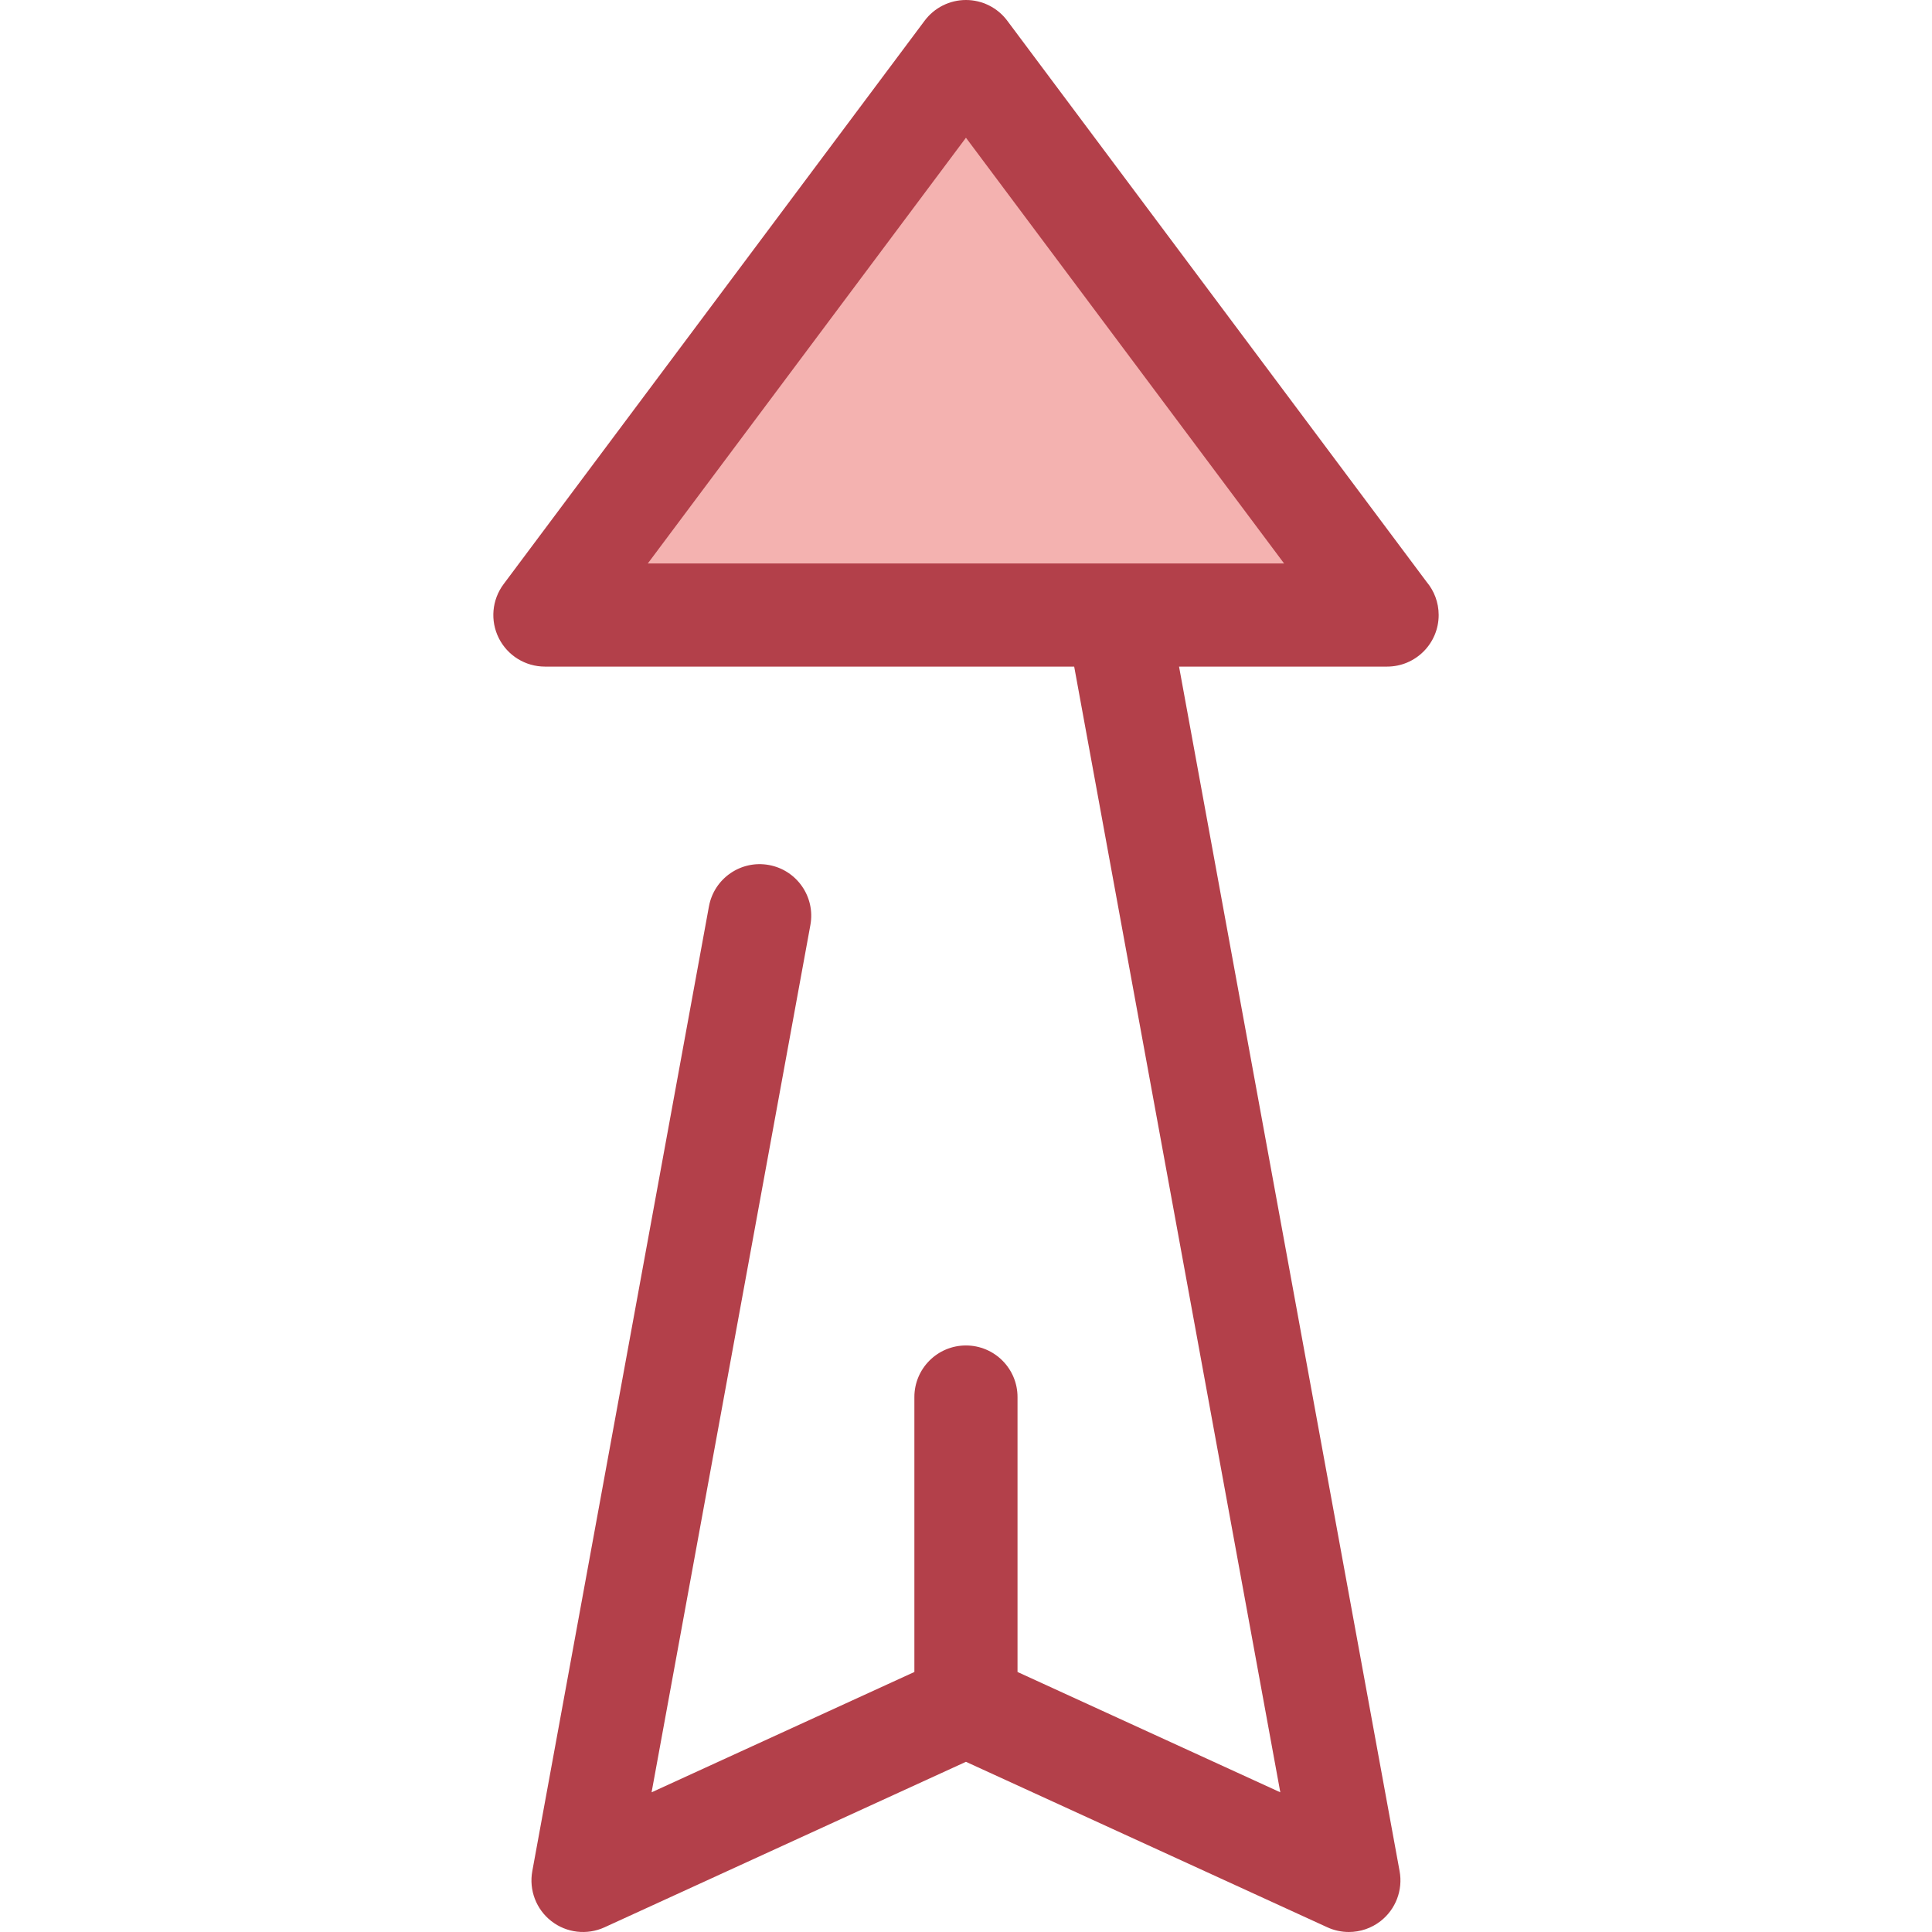
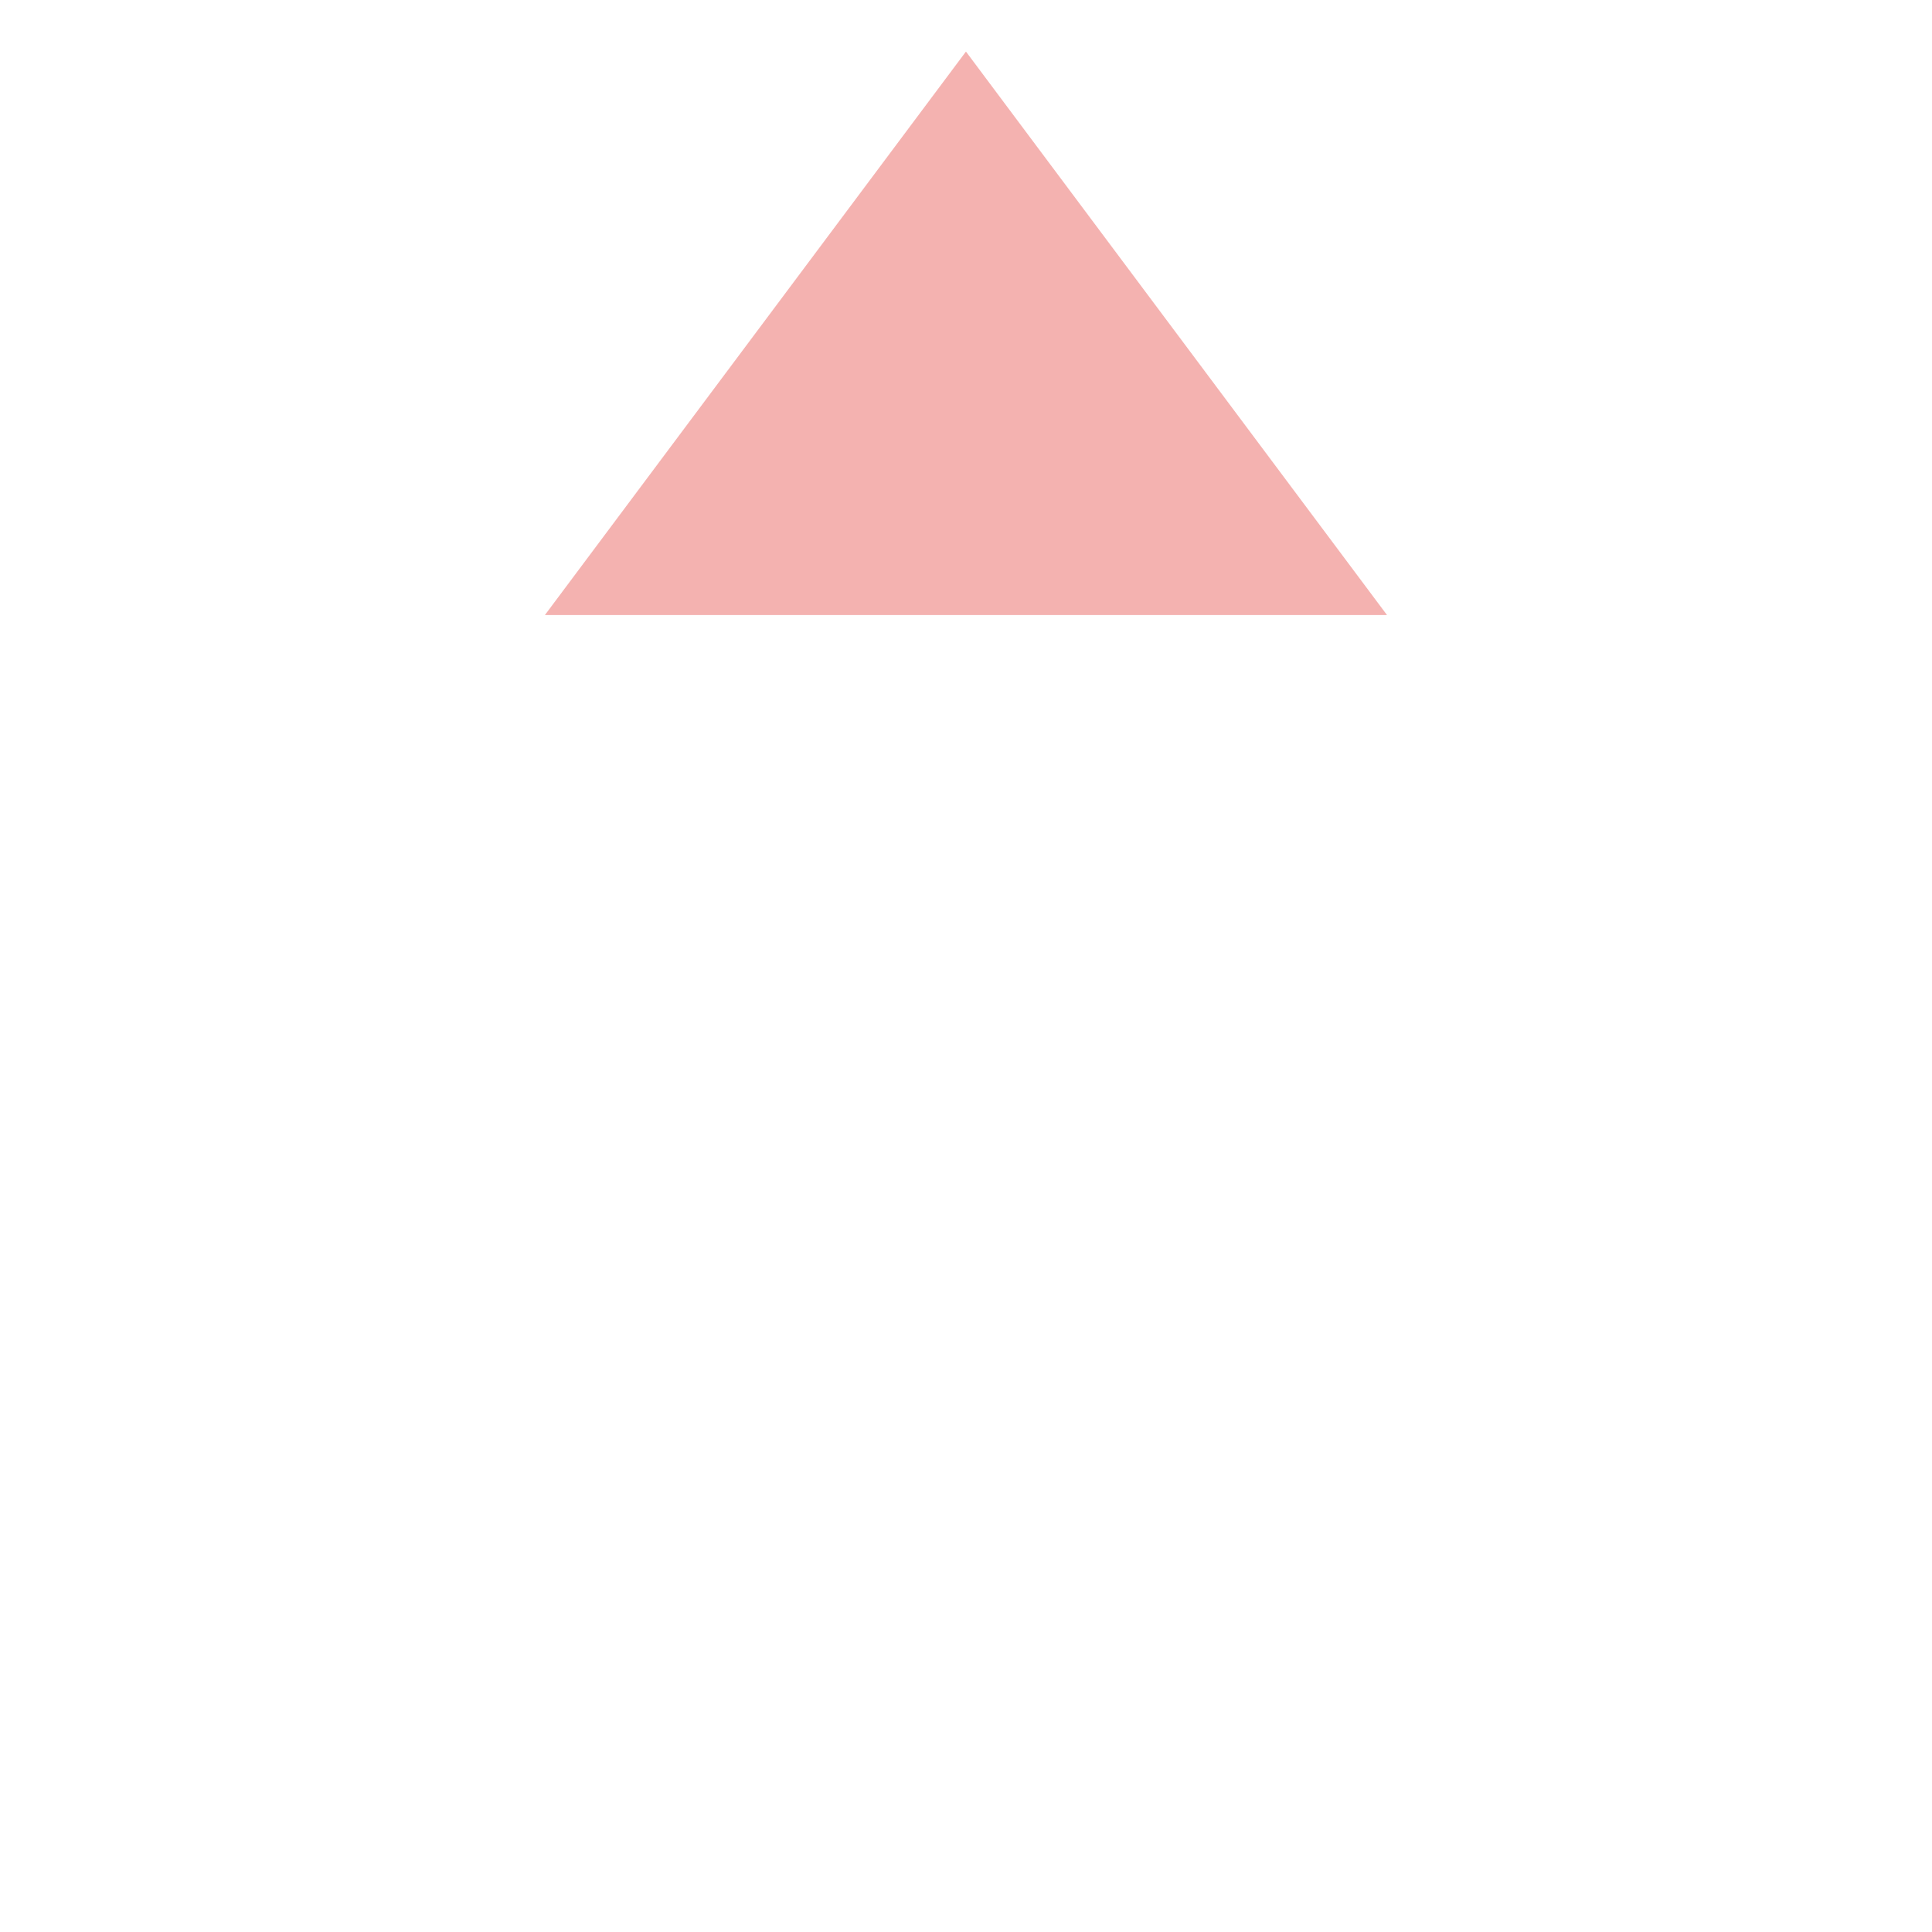
<svg xmlns="http://www.w3.org/2000/svg" height="800px" width="800px" version="1.1" id="Layer_1" viewBox="0 0 511.999 511.999" xml:space="preserve">
  <polygon style="fill:#F4B2B0;" points="144.405,162.987 255.985,13.667 367.567,162.987 " />
-   <path style="fill:#B3404A;" d="M367.594,176.654c7.548,0,13.667-6.119,13.667-13.667c0-3.348-1.204-6.415-3.202-8.792L266.934,5.486  C264.353,2.034,260.296,0,255.985,0c-4.311,0-8.368,2.034-10.949,5.486l-111.58,149.32c-3.096,4.144-3.588,9.68-1.271,14.304  c2.318,4.624,7.047,7.544,12.218,7.544h140.266l54.624,298.327l-69.641-31.889v-72.863c0-7.548-6.119-13.667-13.667-13.667  c-7.548,0-13.667,6.119-13.667,13.667v72.863l-69.641,31.889L214.76,245.14c1.36-7.425-3.557-14.546-10.981-15.905  c-7.432-1.363-14.546,3.557-15.905,10.981l-46.81,255.655c-0.917,5.012,1.029,10.119,5.05,13.247  c4.022,3.13,9.449,3.761,14.084,1.64l95.787-43.862l95.787,43.862c1.819,0.832,3.758,1.241,5.688,1.241  c2.989,0,5.951-0.98,8.396-2.881c4.021-3.13,5.968-8.236,5.05-13.247l-58.449-319.217h55.109  C367.575,176.654,367.583,176.655,367.594,176.654z M171.678,149.32l84.308-112.821l84.308,112.821H171.678z" />
</svg>